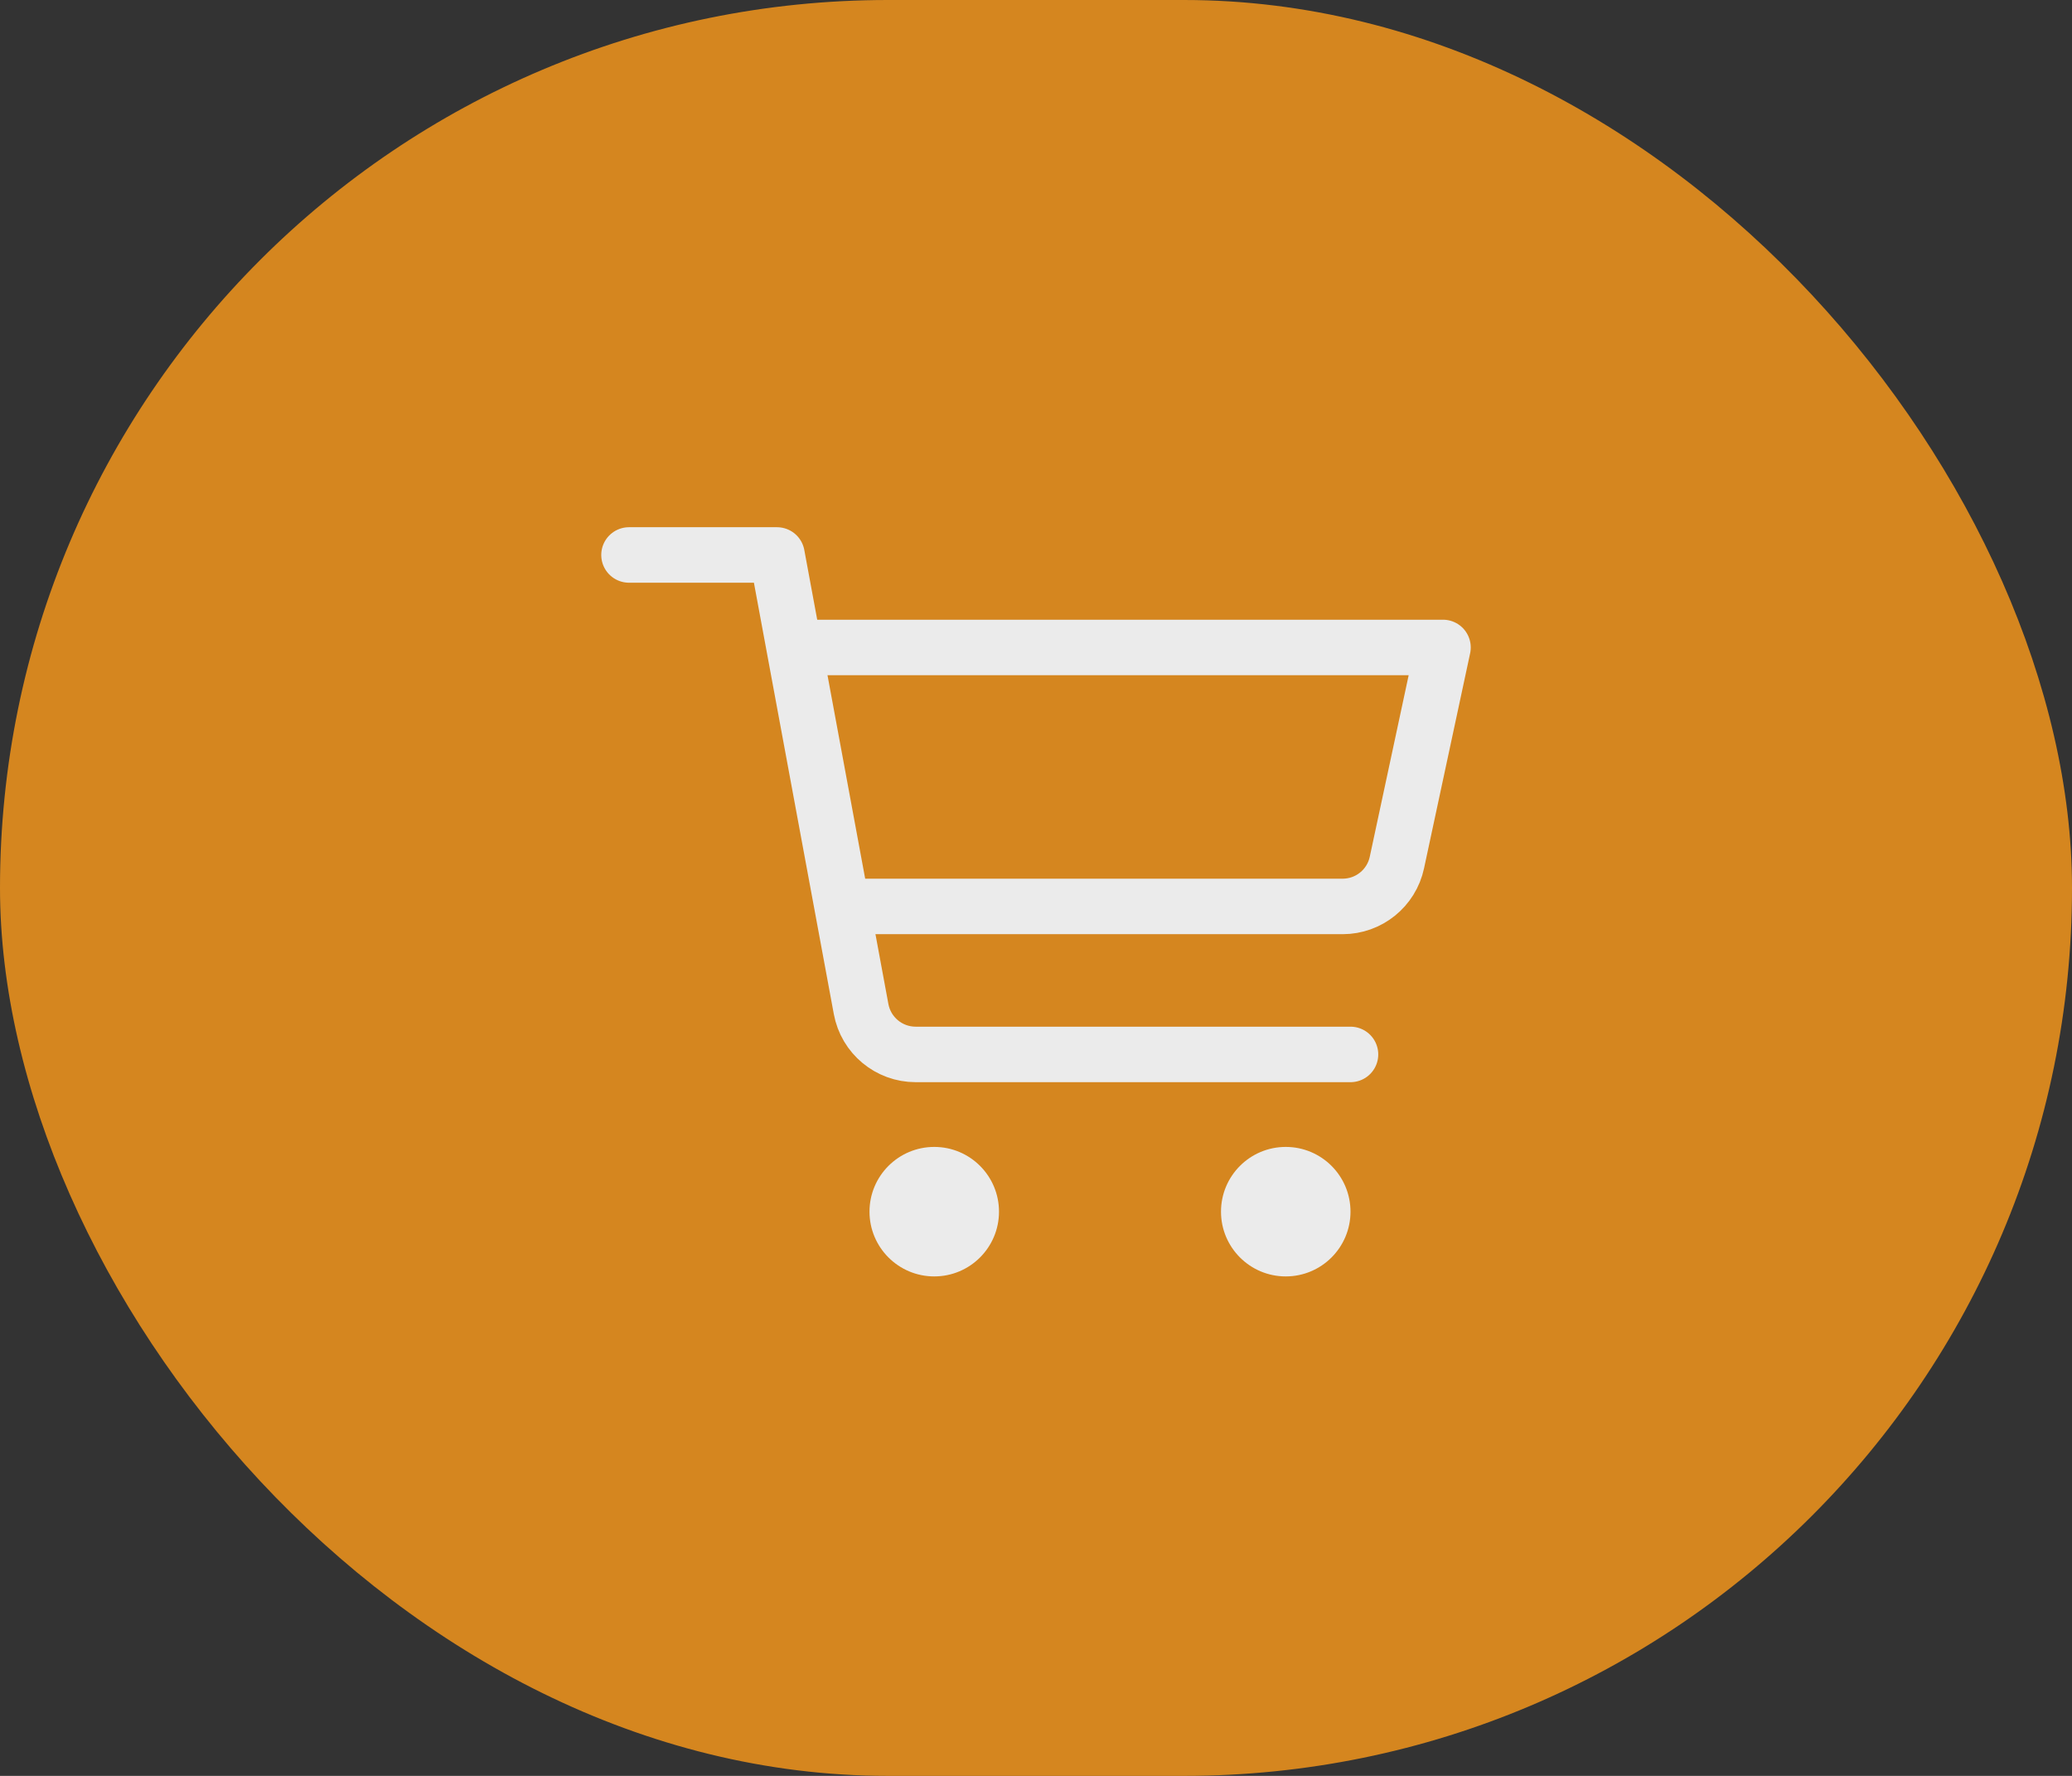
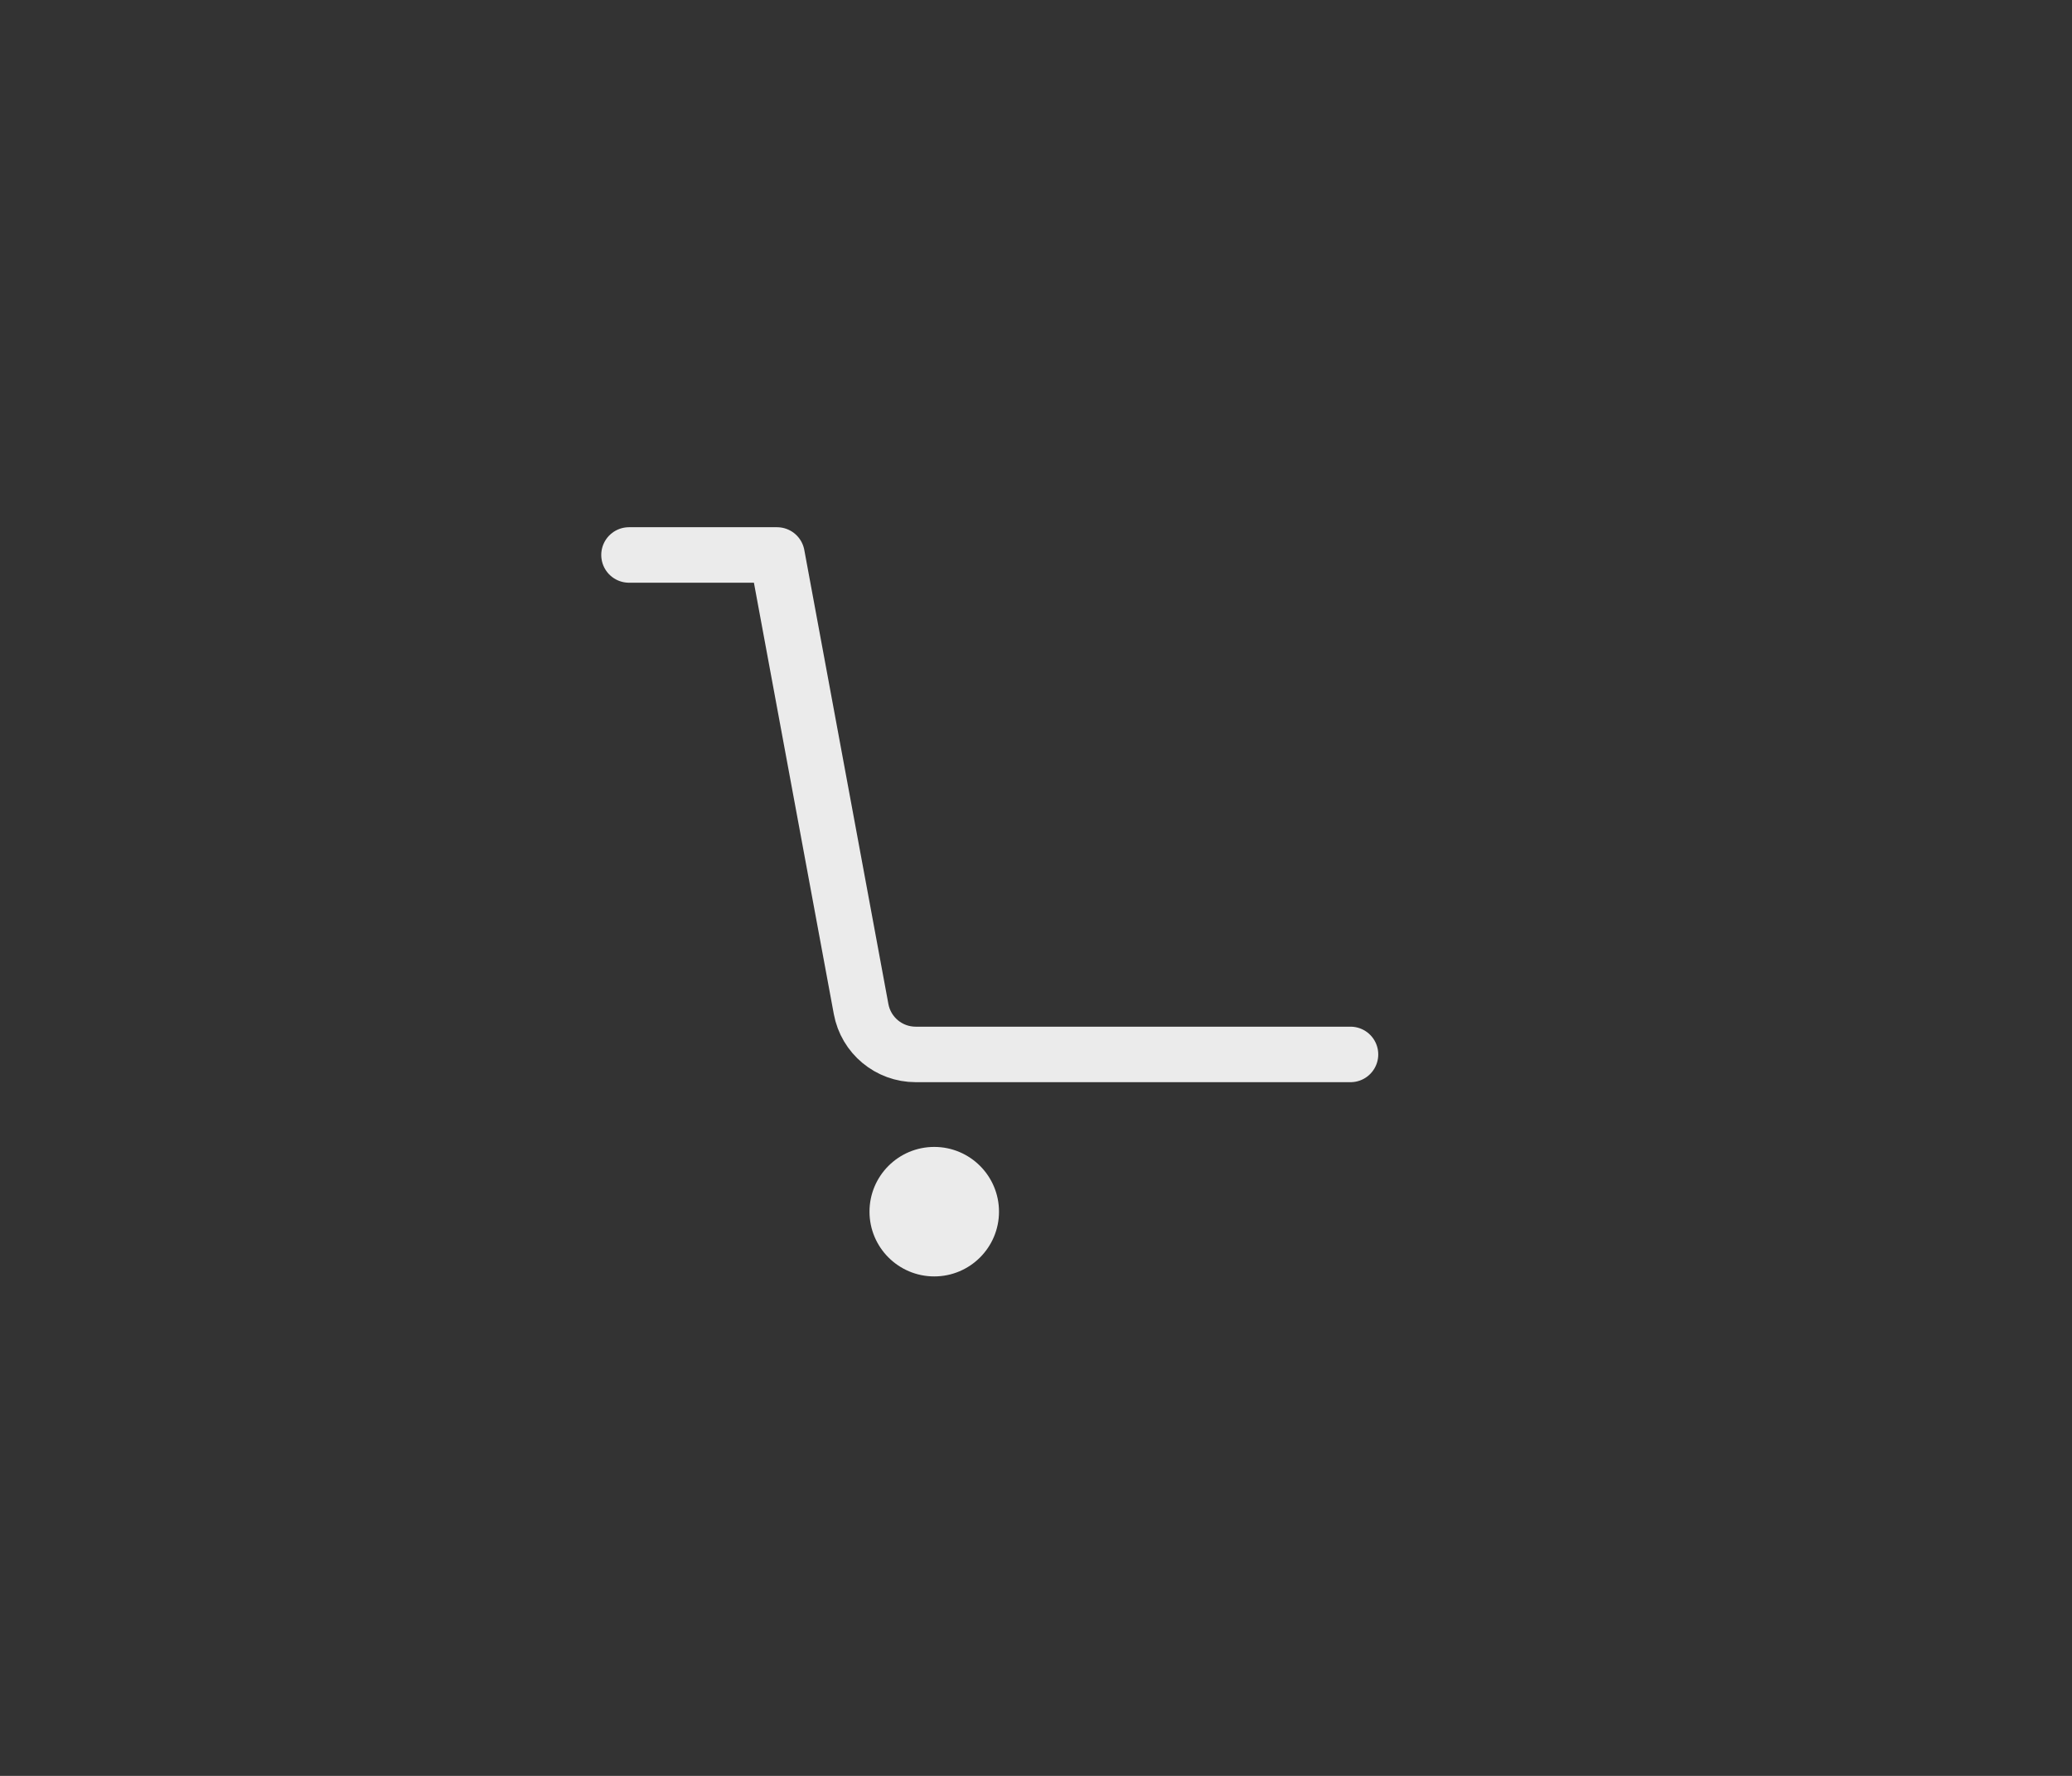
<svg xmlns="http://www.w3.org/2000/svg" width="56" height="48" viewBox="0 0 56 48" fill="none">
  <rect x="0" y="0" width="56" height="48" fill="#333333" stroke="none" />
-   <rect width="56" height="48" rx="24" fill="#D5861F" />
  <path d="M17 15H21L23.273 27.273C23.404 27.984 24.025 28.5 24.748 28.5H36.5" stroke="#EBEBEB" stroke-width="1.5" stroke-linecap="round" stroke-linejoin="round" />
-   <path d="M21.5 17.5H39L37.754 23.314C37.606 24.006 36.995 24.5 36.287 24.5H23" stroke="#EBEBEB" stroke-width="1.5" stroke-linecap="round" stroke-linejoin="round" />
  <circle cx="25.25" cy="32.75" r="1.75" fill="#EBEBEB" />
-   <circle cx="34.75" cy="32.75" r="1.75" fill="#EBEBEB" />
</svg>